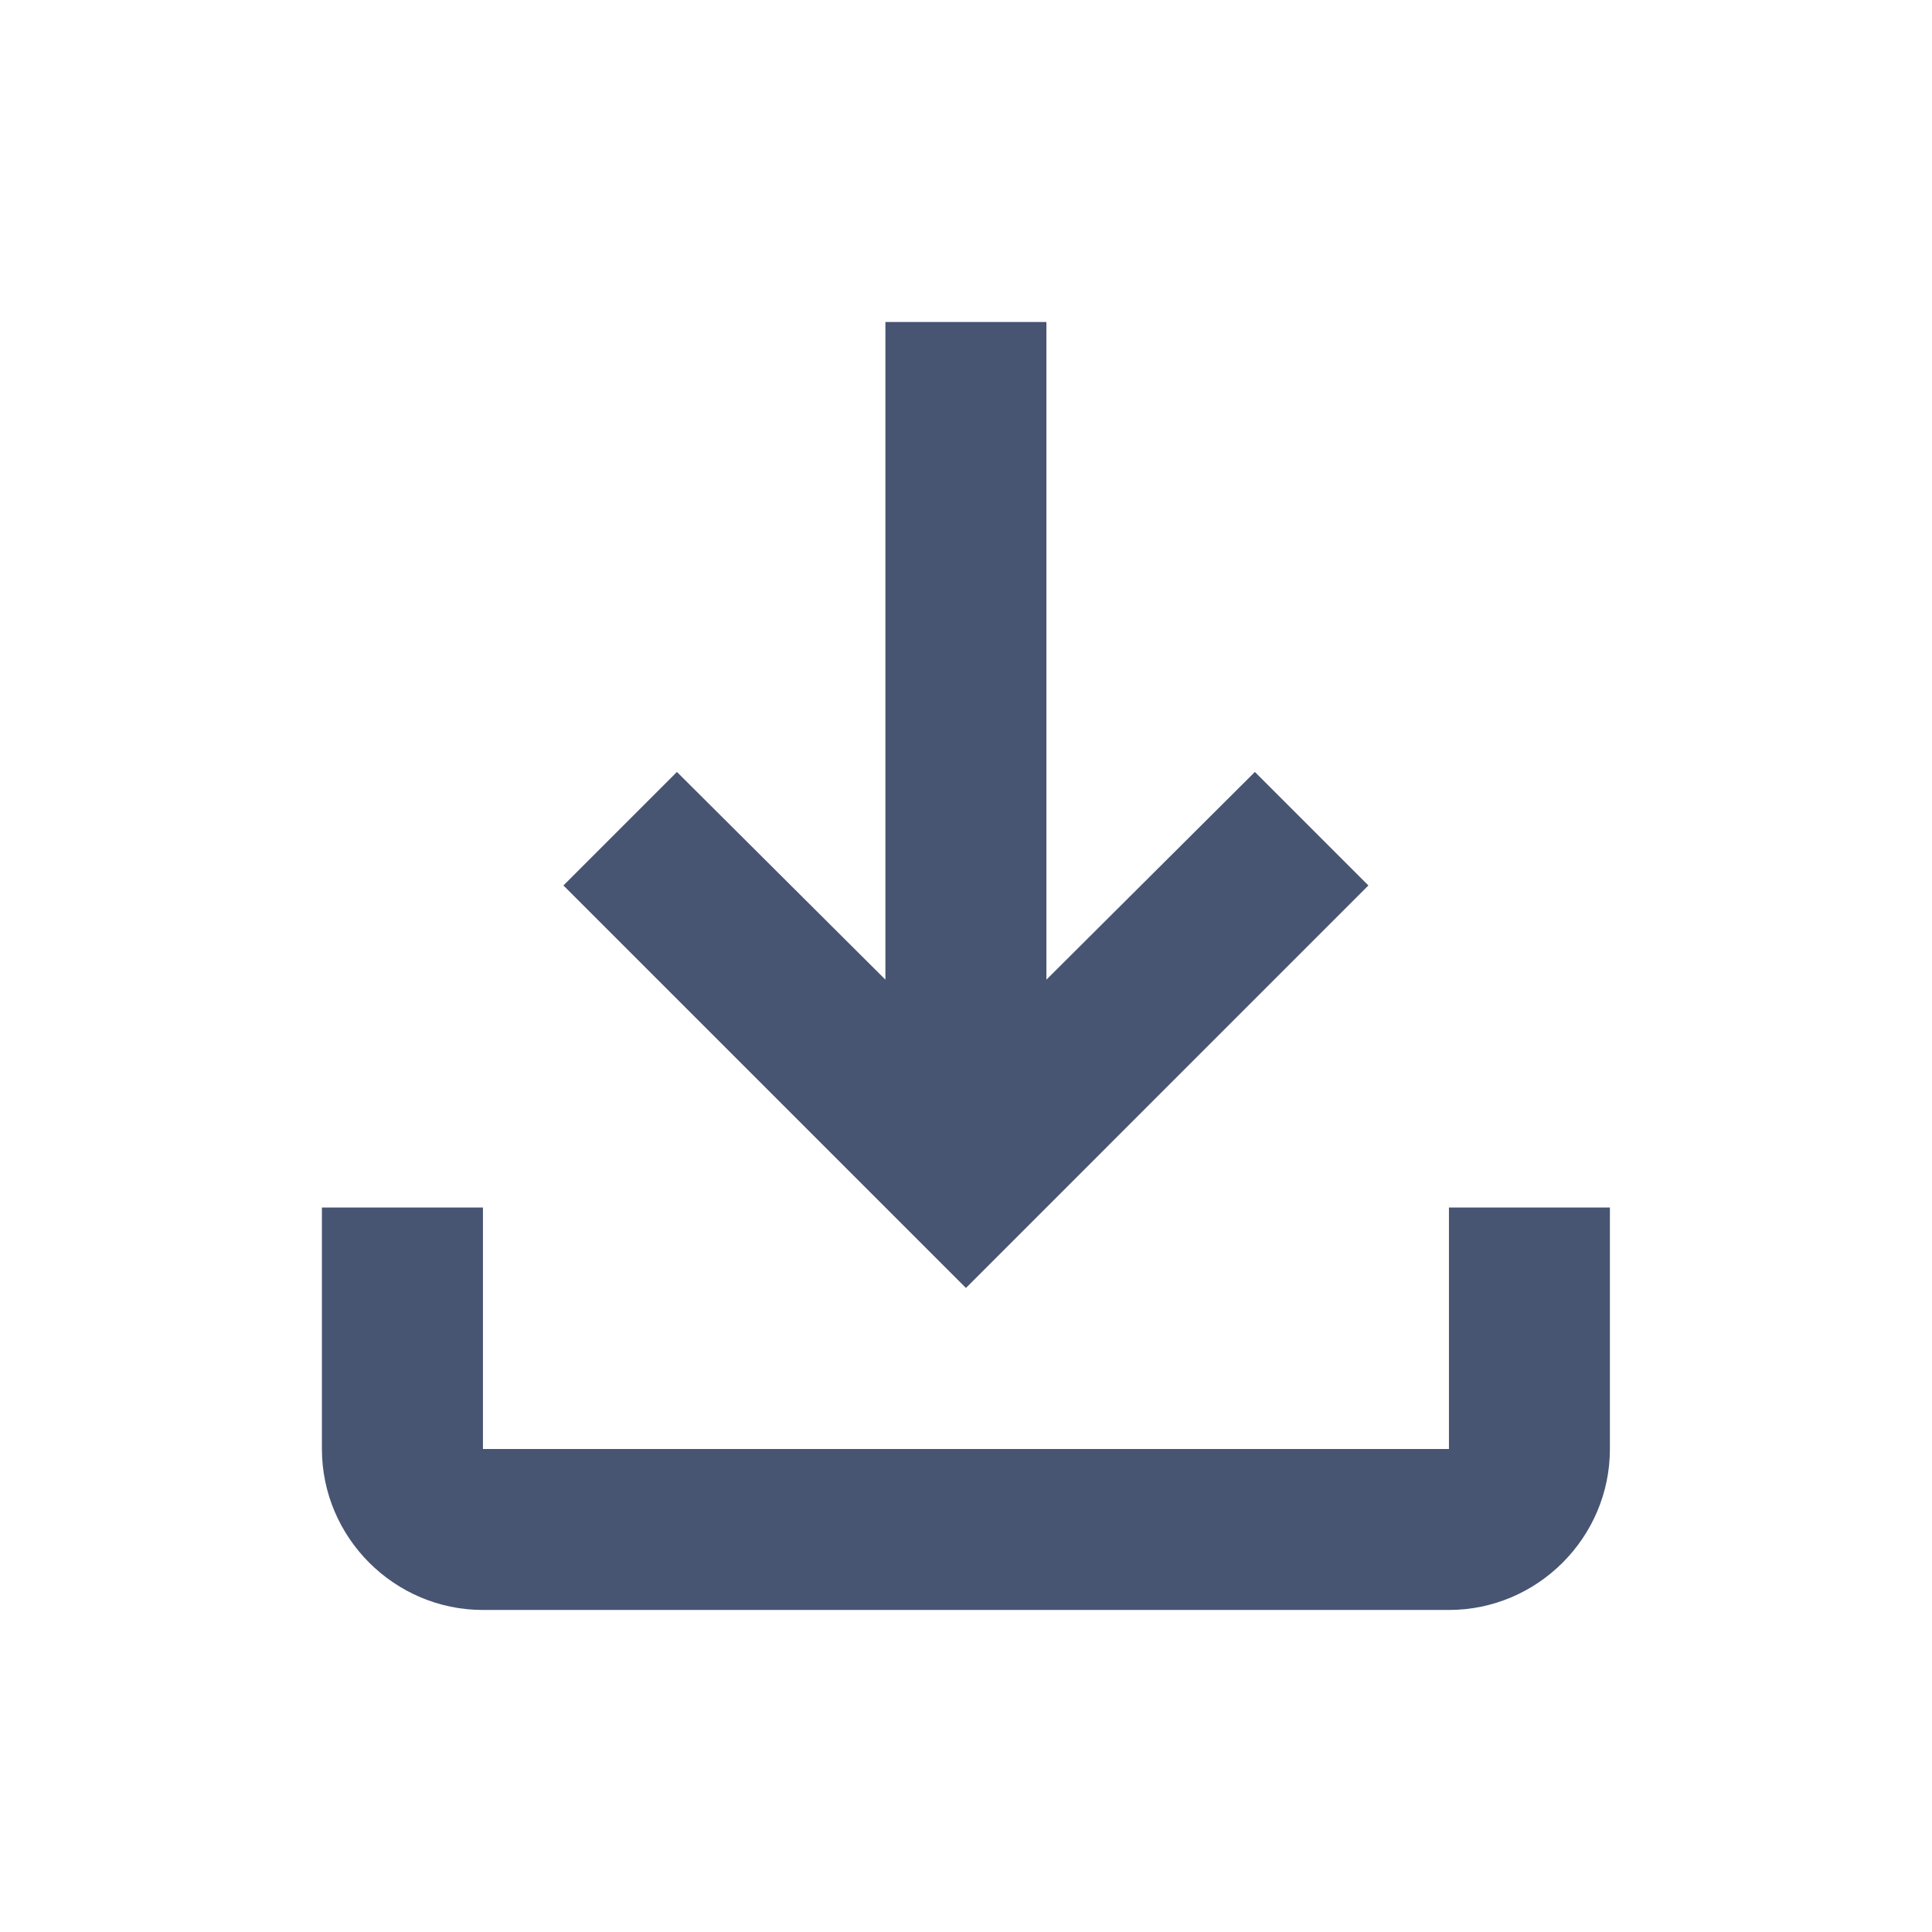
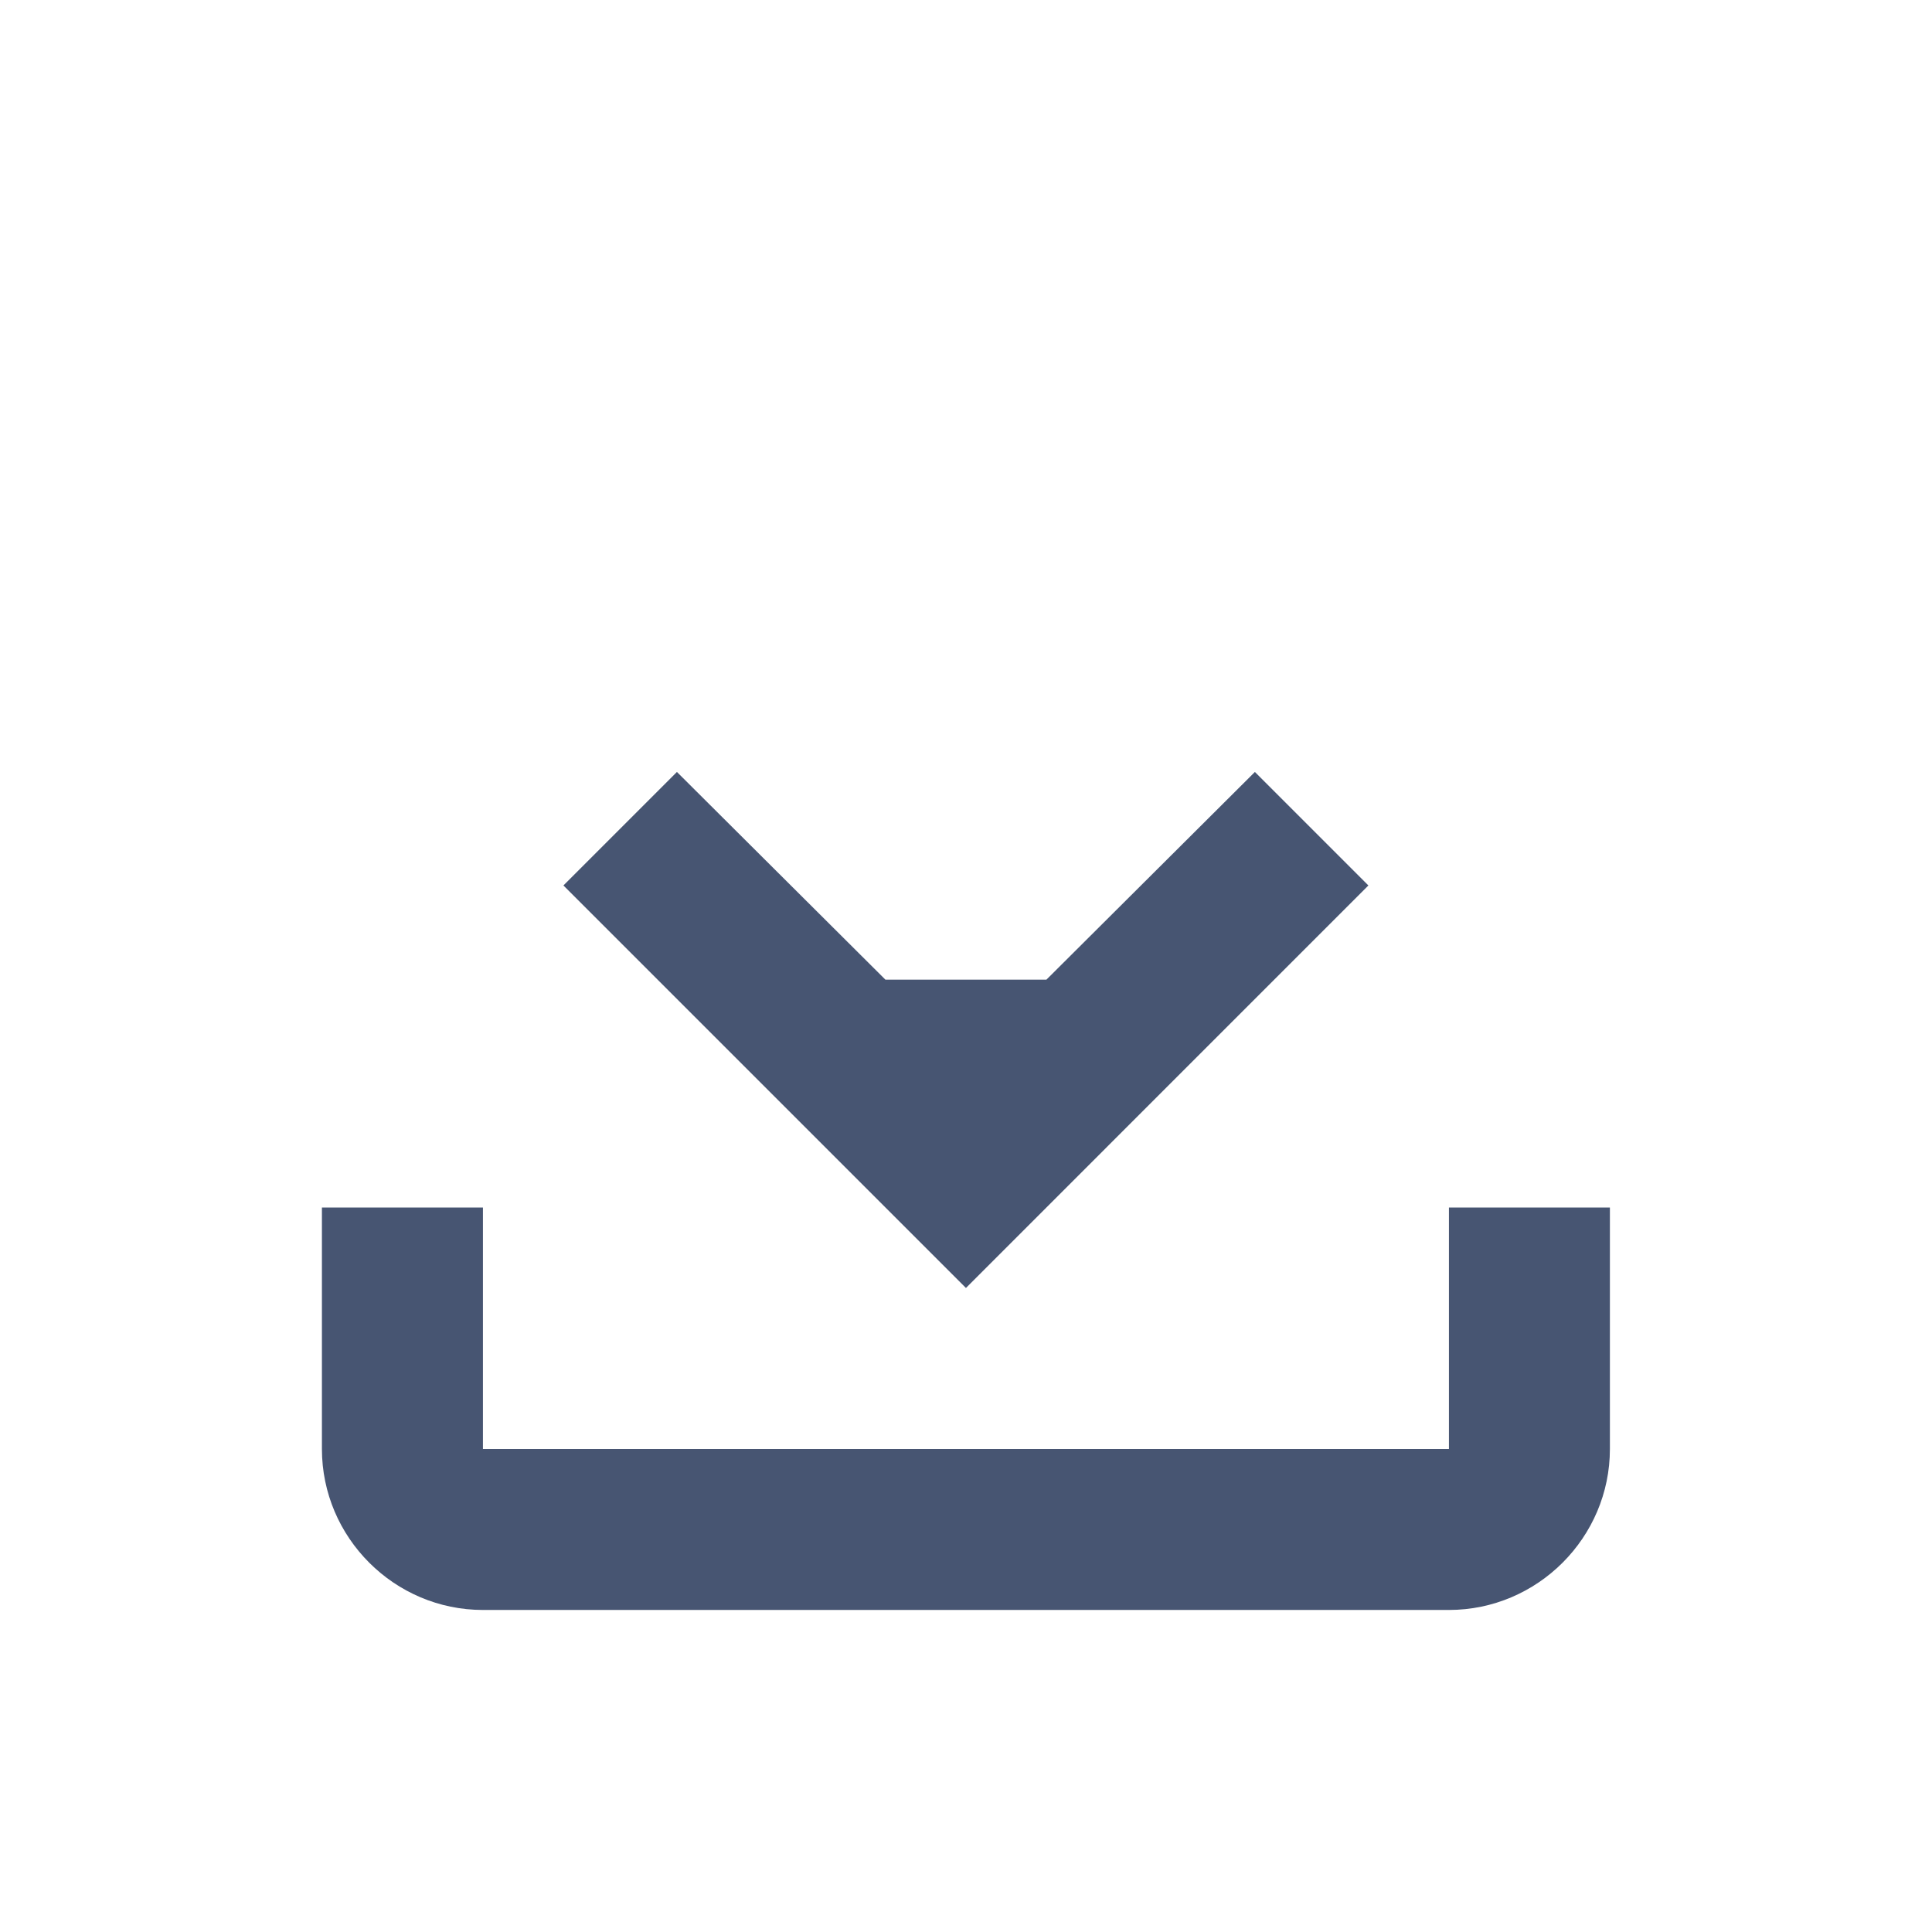
<svg xmlns="http://www.w3.org/2000/svg" width="32" height="32" viewBox="0 0 32 32" fill="none">
-   <path d="M23.999 20V24H7.999V20H5.332V24C5.332 25.466 6.532 26.666 7.999 26.666H23.999C25.465 26.666 26.665 25.466 26.665 24V20H23.999ZM22.665 14.666L20.785 12.786L17.332 16.226V5.333H14.665V16.226L11.212 12.786L9.332 14.666L15.999 21.333L22.665 14.666Z" fill="#475572" />
+   <path d="M23.999 20V24H7.999V20H5.332V24C5.332 25.466 6.532 26.666 7.999 26.666H23.999C25.465 26.666 26.665 25.466 26.665 24V20H23.999ZM22.665 14.666L20.785 12.786L17.332 16.226H14.665V16.226L11.212 12.786L9.332 14.666L15.999 21.333L22.665 14.666Z" fill="#475572" />
</svg>